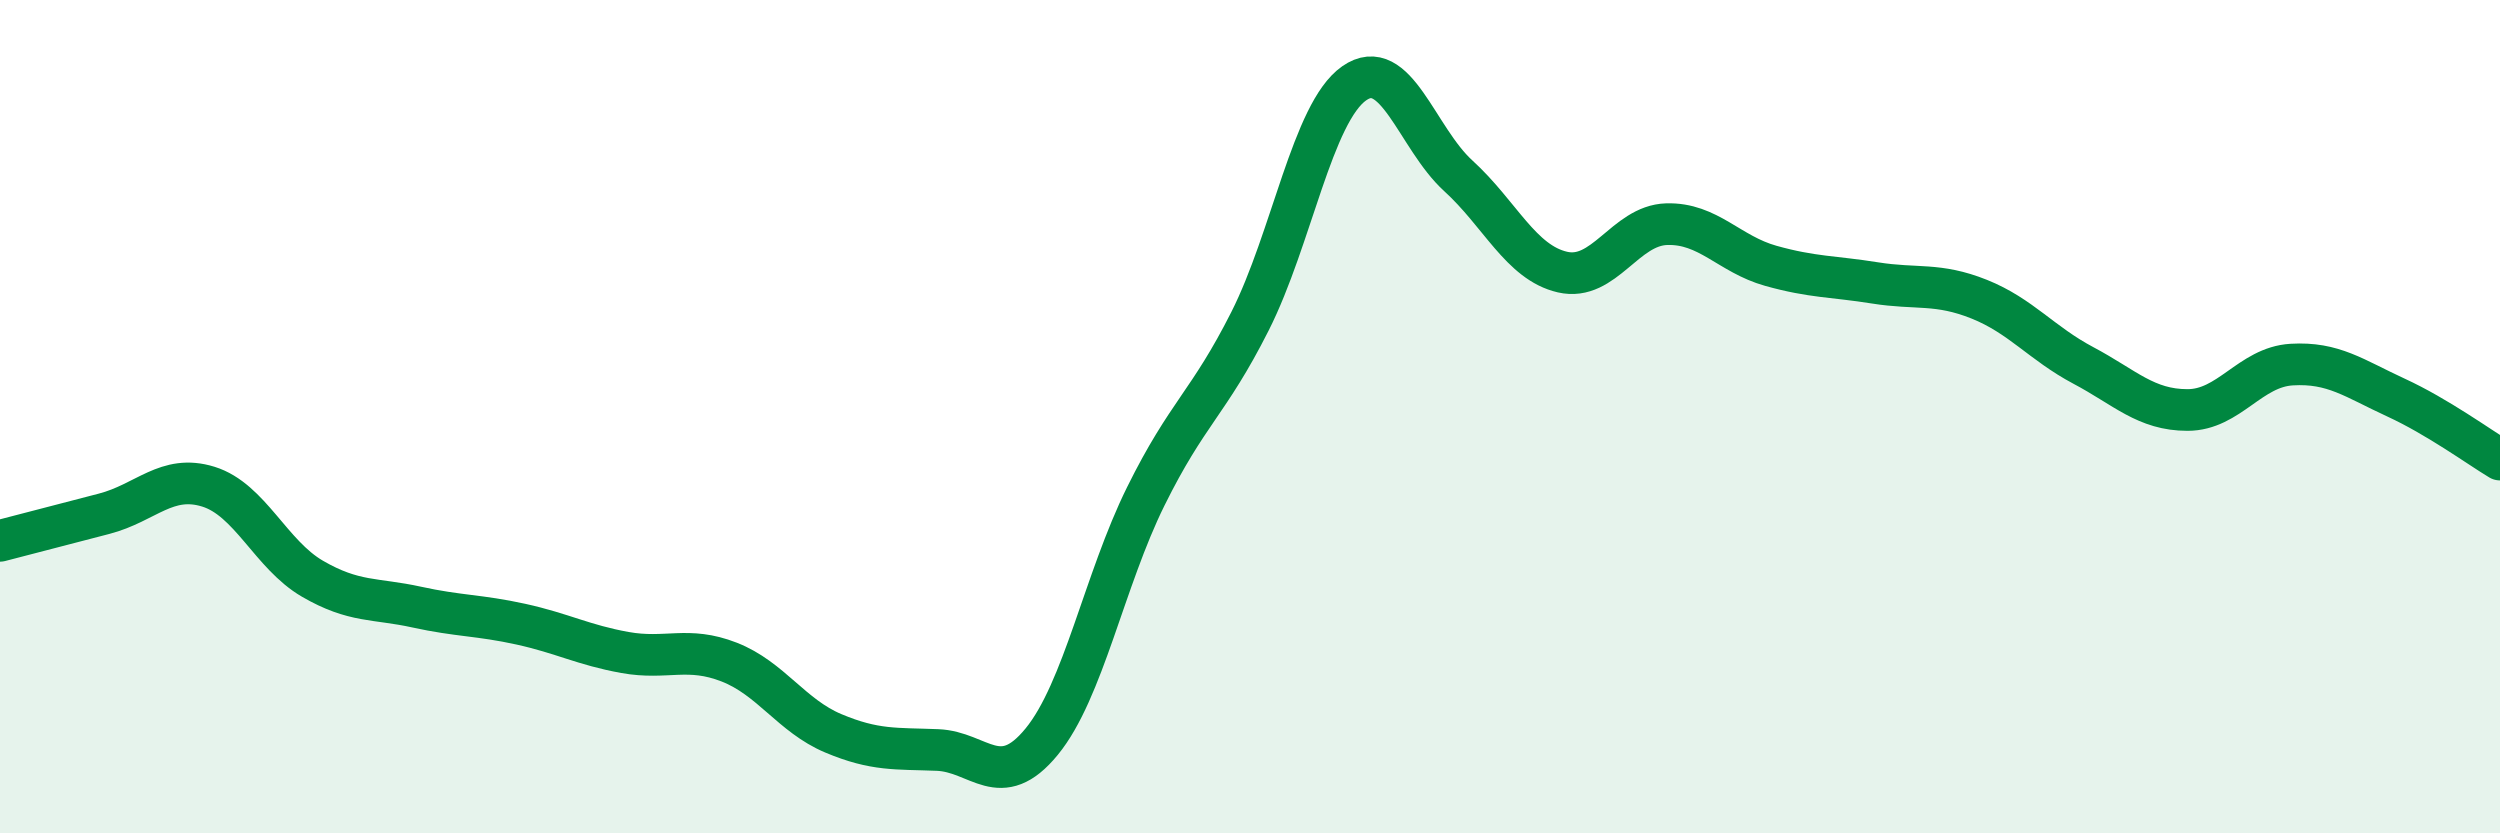
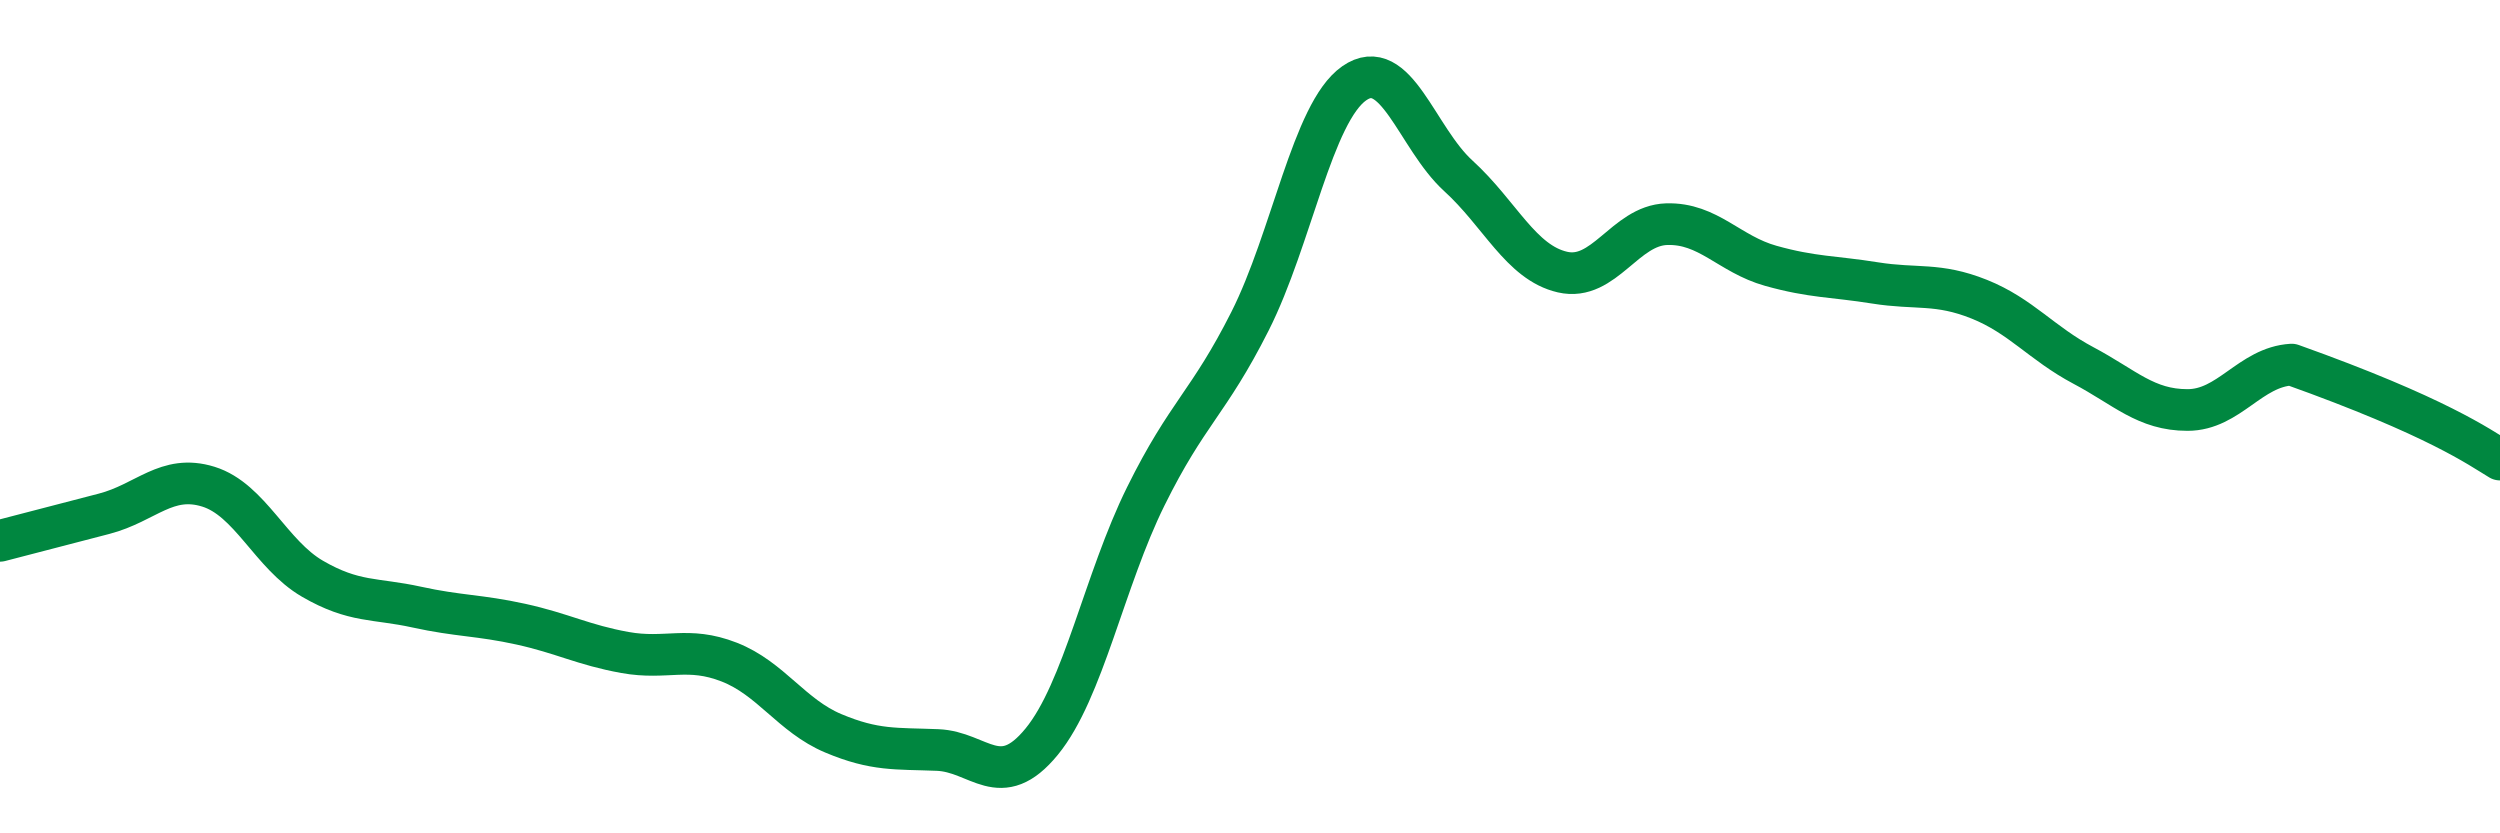
<svg xmlns="http://www.w3.org/2000/svg" width="60" height="20" viewBox="0 0 60 20">
-   <path d="M 0,12.98 C 0.5,12.85 1.5,12.59 2.5,12.33 C 3.5,12.07 4,11.37 5,11.68 C 6,11.99 6.5,13.31 7.5,13.89 C 8.5,14.47 9,14.35 10,14.57 C 11,14.79 11.5,14.76 12.5,14.98 C 13.5,15.2 14,15.48 15,15.66 C 16,15.84 16.5,15.5 17.5,15.89 C 18.5,16.28 19,17.18 20,17.6 C 21,18.02 21.5,17.96 22.5,18 C 23.5,18.04 24,19.02 25,17.8 C 26,16.58 26.5,13.93 27.5,11.91 C 28.5,9.89 29,9.69 30,7.71 C 31,5.73 31.5,2.7 32.5,2 C 33.5,1.3 34,3.31 35,4.22 C 36,5.13 36.5,6.3 37.5,6.53 C 38.5,6.76 39,5.41 40,5.38 C 41,5.35 41.5,6.1 42.5,6.38 C 43.5,6.66 44,6.63 45,6.79 C 46,6.95 46.5,6.78 47.5,7.18 C 48.5,7.58 49,8.24 50,8.77 C 51,9.3 51.5,9.84 52.5,9.84 C 53.5,9.84 54,8.81 55,8.75 C 56,8.69 56.5,9.08 57.5,9.54 C 58.5,10 59.5,10.73 60,11.03L60 20L0 20Z" fill="#008740" opacity="0.1" stroke-linecap="round" stroke-linejoin="round" />
-   <path d="M 0,12.98 C 0.5,12.85 1.5,12.59 2.5,12.33 C 3.5,12.07 4,11.37 5,11.68 C 6,11.99 6.5,13.31 7.5,13.89 C 8.5,14.47 9,14.35 10,14.57 C 11,14.79 11.5,14.76 12.5,14.98 C 13.5,15.2 14,15.48 15,15.66 C 16,15.84 16.5,15.5 17.5,15.89 C 18.5,16.28 19,17.18 20,17.6 C 21,18.02 21.5,17.96 22.5,18 C 23.5,18.04 24,19.02 25,17.8 C 26,16.58 26.5,13.93 27.5,11.91 C 28.5,9.89 29,9.69 30,7.71 C 31,5.73 31.5,2.7 32.5,2 C 33.5,1.3 34,3.31 35,4.22 C 36,5.13 36.5,6.3 37.5,6.53 C 38.5,6.76 39,5.41 40,5.38 C 41,5.35 41.5,6.1 42.5,6.38 C 43.5,6.66 44,6.63 45,6.79 C 46,6.95 46.5,6.78 47.5,7.18 C 48.5,7.58 49,8.24 50,8.77 C 51,9.3 51.5,9.84 52.5,9.84 C 53.5,9.84 54,8.81 55,8.75 C 56,8.69 56.5,9.08 57.5,9.54 C 58.5,10 59.5,10.73 60,11.03" stroke="#008740" stroke-width="1" fill="none" stroke-linecap="round" stroke-linejoin="round" />
+   <path d="M 0,12.98 C 0.5,12.85 1.5,12.59 2.5,12.33 C 3.5,12.07 4,11.37 5,11.68 C 6,11.99 6.5,13.31 7.5,13.89 C 8.5,14.47 9,14.35 10,14.57 C 11,14.79 11.5,14.76 12.5,14.98 C 13.5,15.2 14,15.48 15,15.66 C 16,15.84 16.5,15.5 17.5,15.89 C 18.5,16.28 19,17.18 20,17.6 C 21,18.02 21.5,17.96 22.5,18 C 23.5,18.04 24,19.02 25,17.8 C 26,16.58 26.5,13.93 27.5,11.91 C 28.5,9.89 29,9.69 30,7.71 C 31,5.73 31.5,2.7 32.5,2 C 33.5,1.3 34,3.31 35,4.22 C 36,5.13 36.5,6.3 37.5,6.53 C 38.5,6.76 39,5.41 40,5.38 C 41,5.35 41.5,6.1 42.5,6.38 C 43.5,6.66 44,6.63 45,6.79 C 46,6.95 46.5,6.78 47.5,7.18 C 48.5,7.58 49,8.24 50,8.77 C 51,9.3 51.5,9.84 52.5,9.84 C 53.5,9.84 54,8.81 55,8.75 C 58.5,10 59.5,10.73 60,11.03" stroke="#008740" stroke-width="1" fill="none" stroke-linecap="round" stroke-linejoin="round" />
</svg>